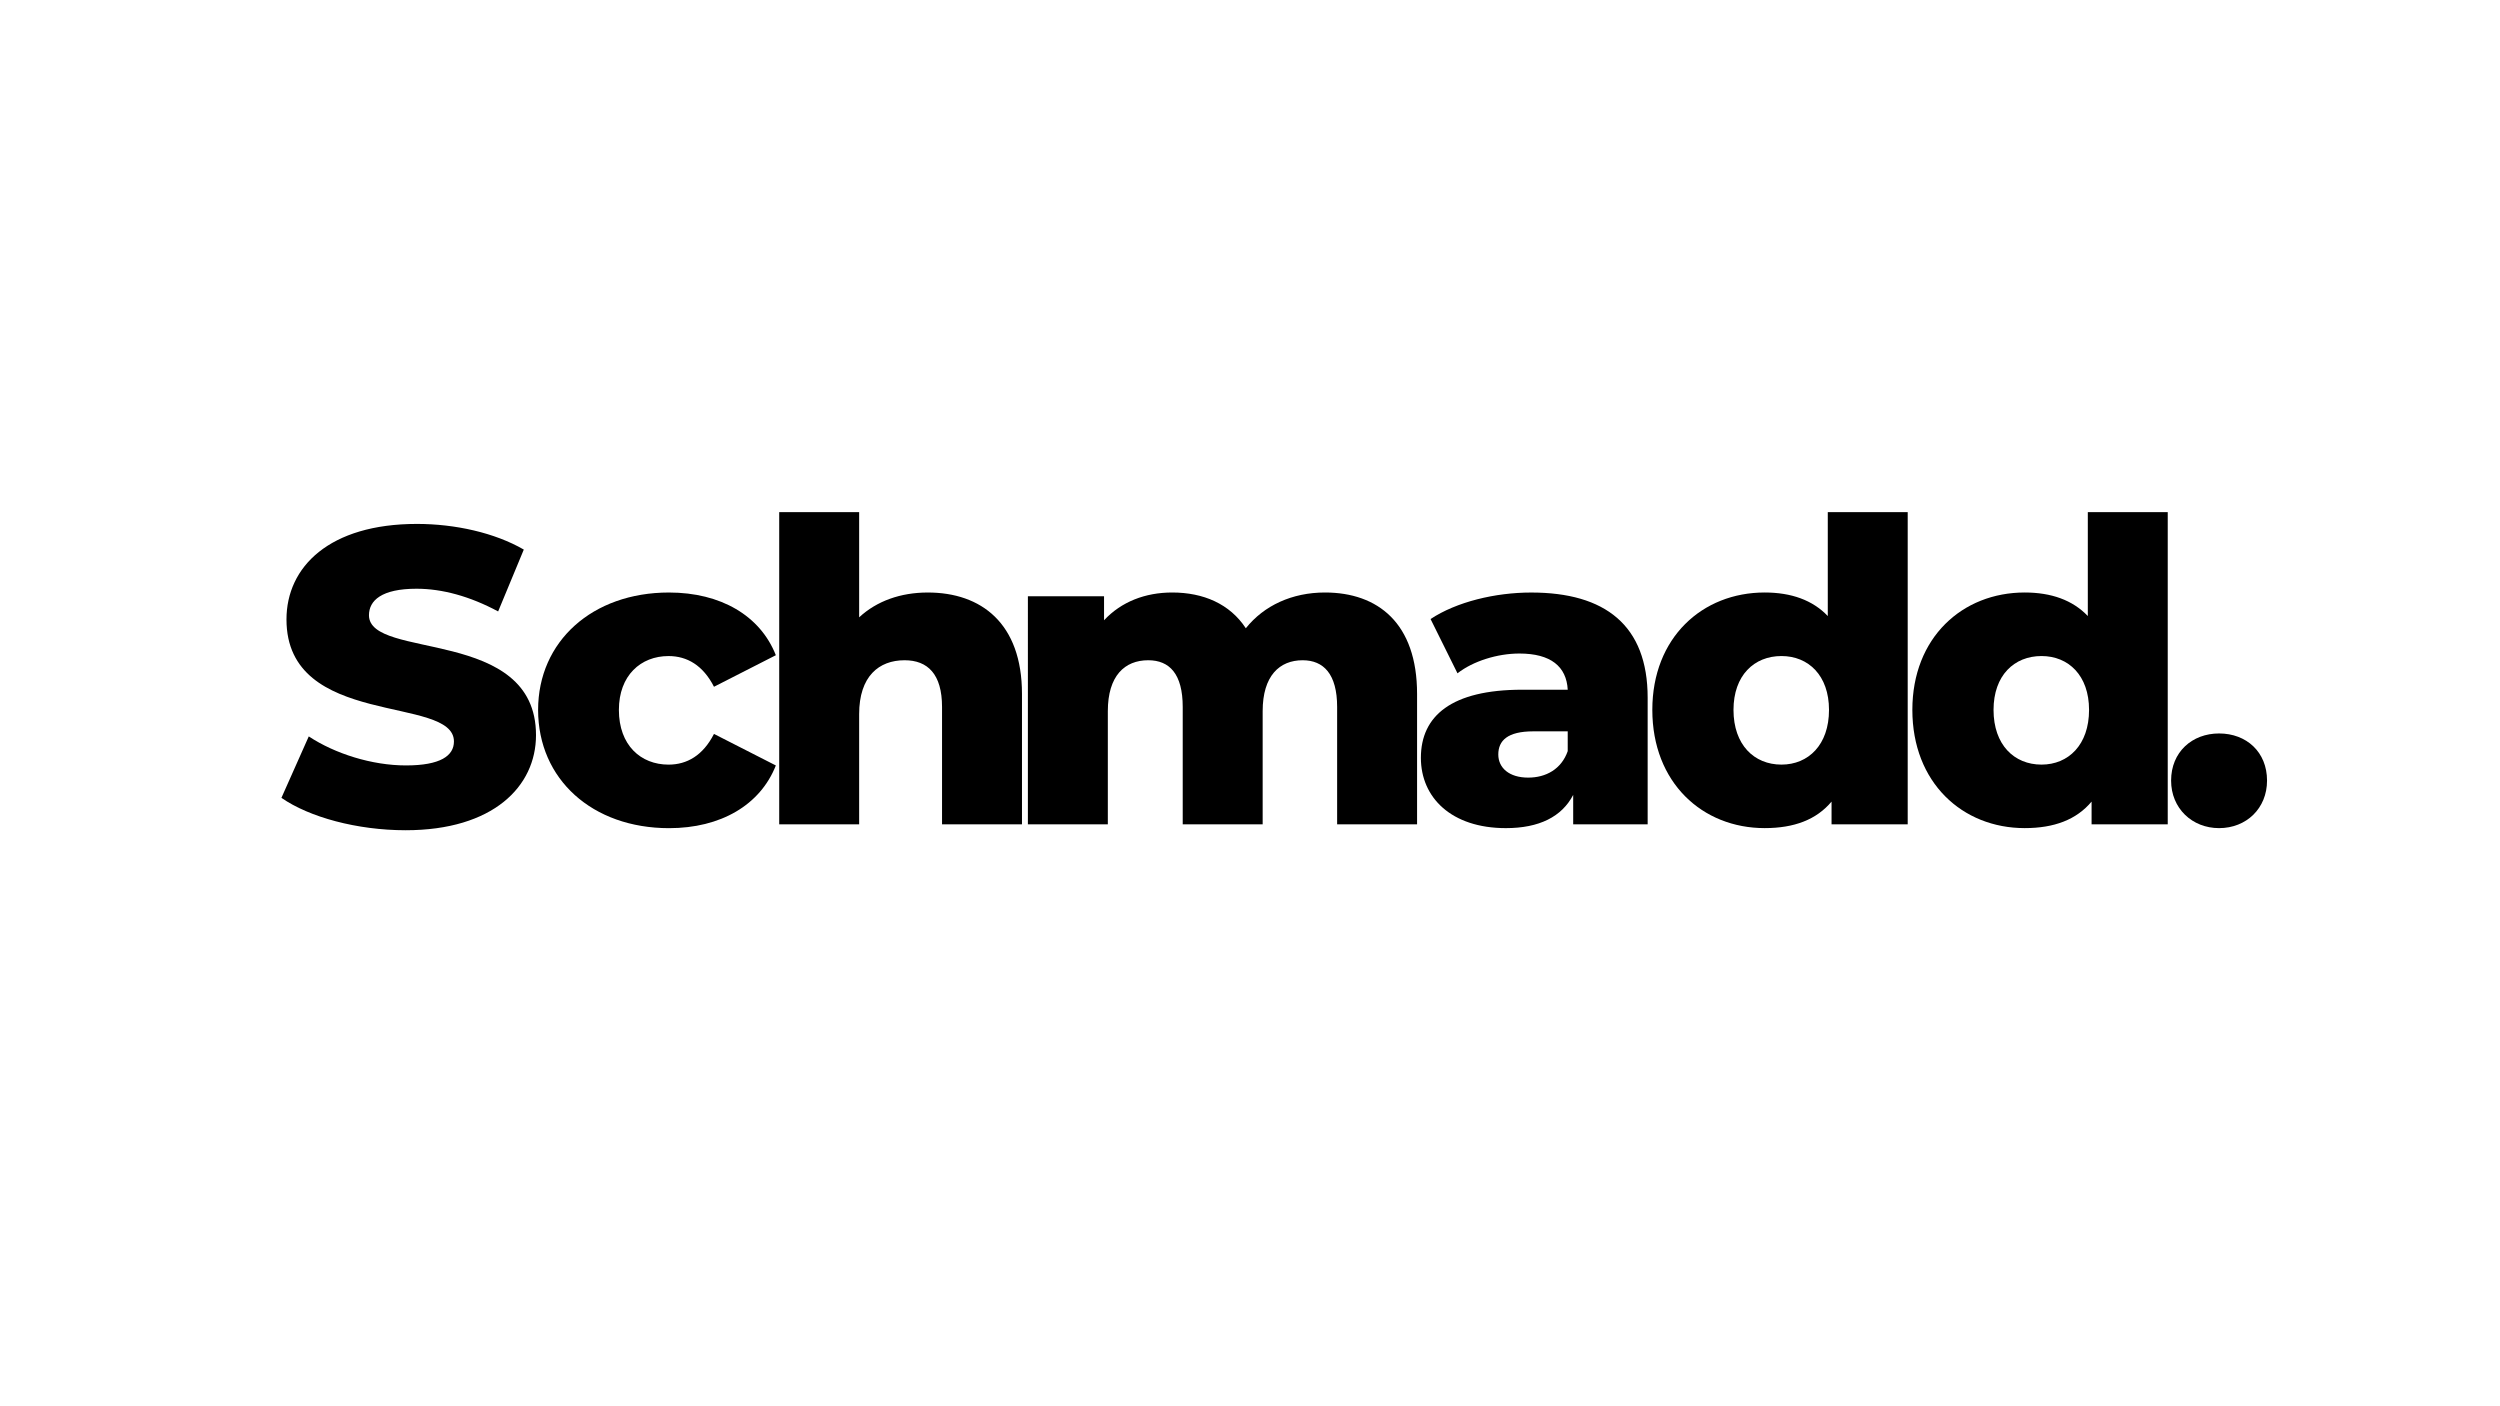
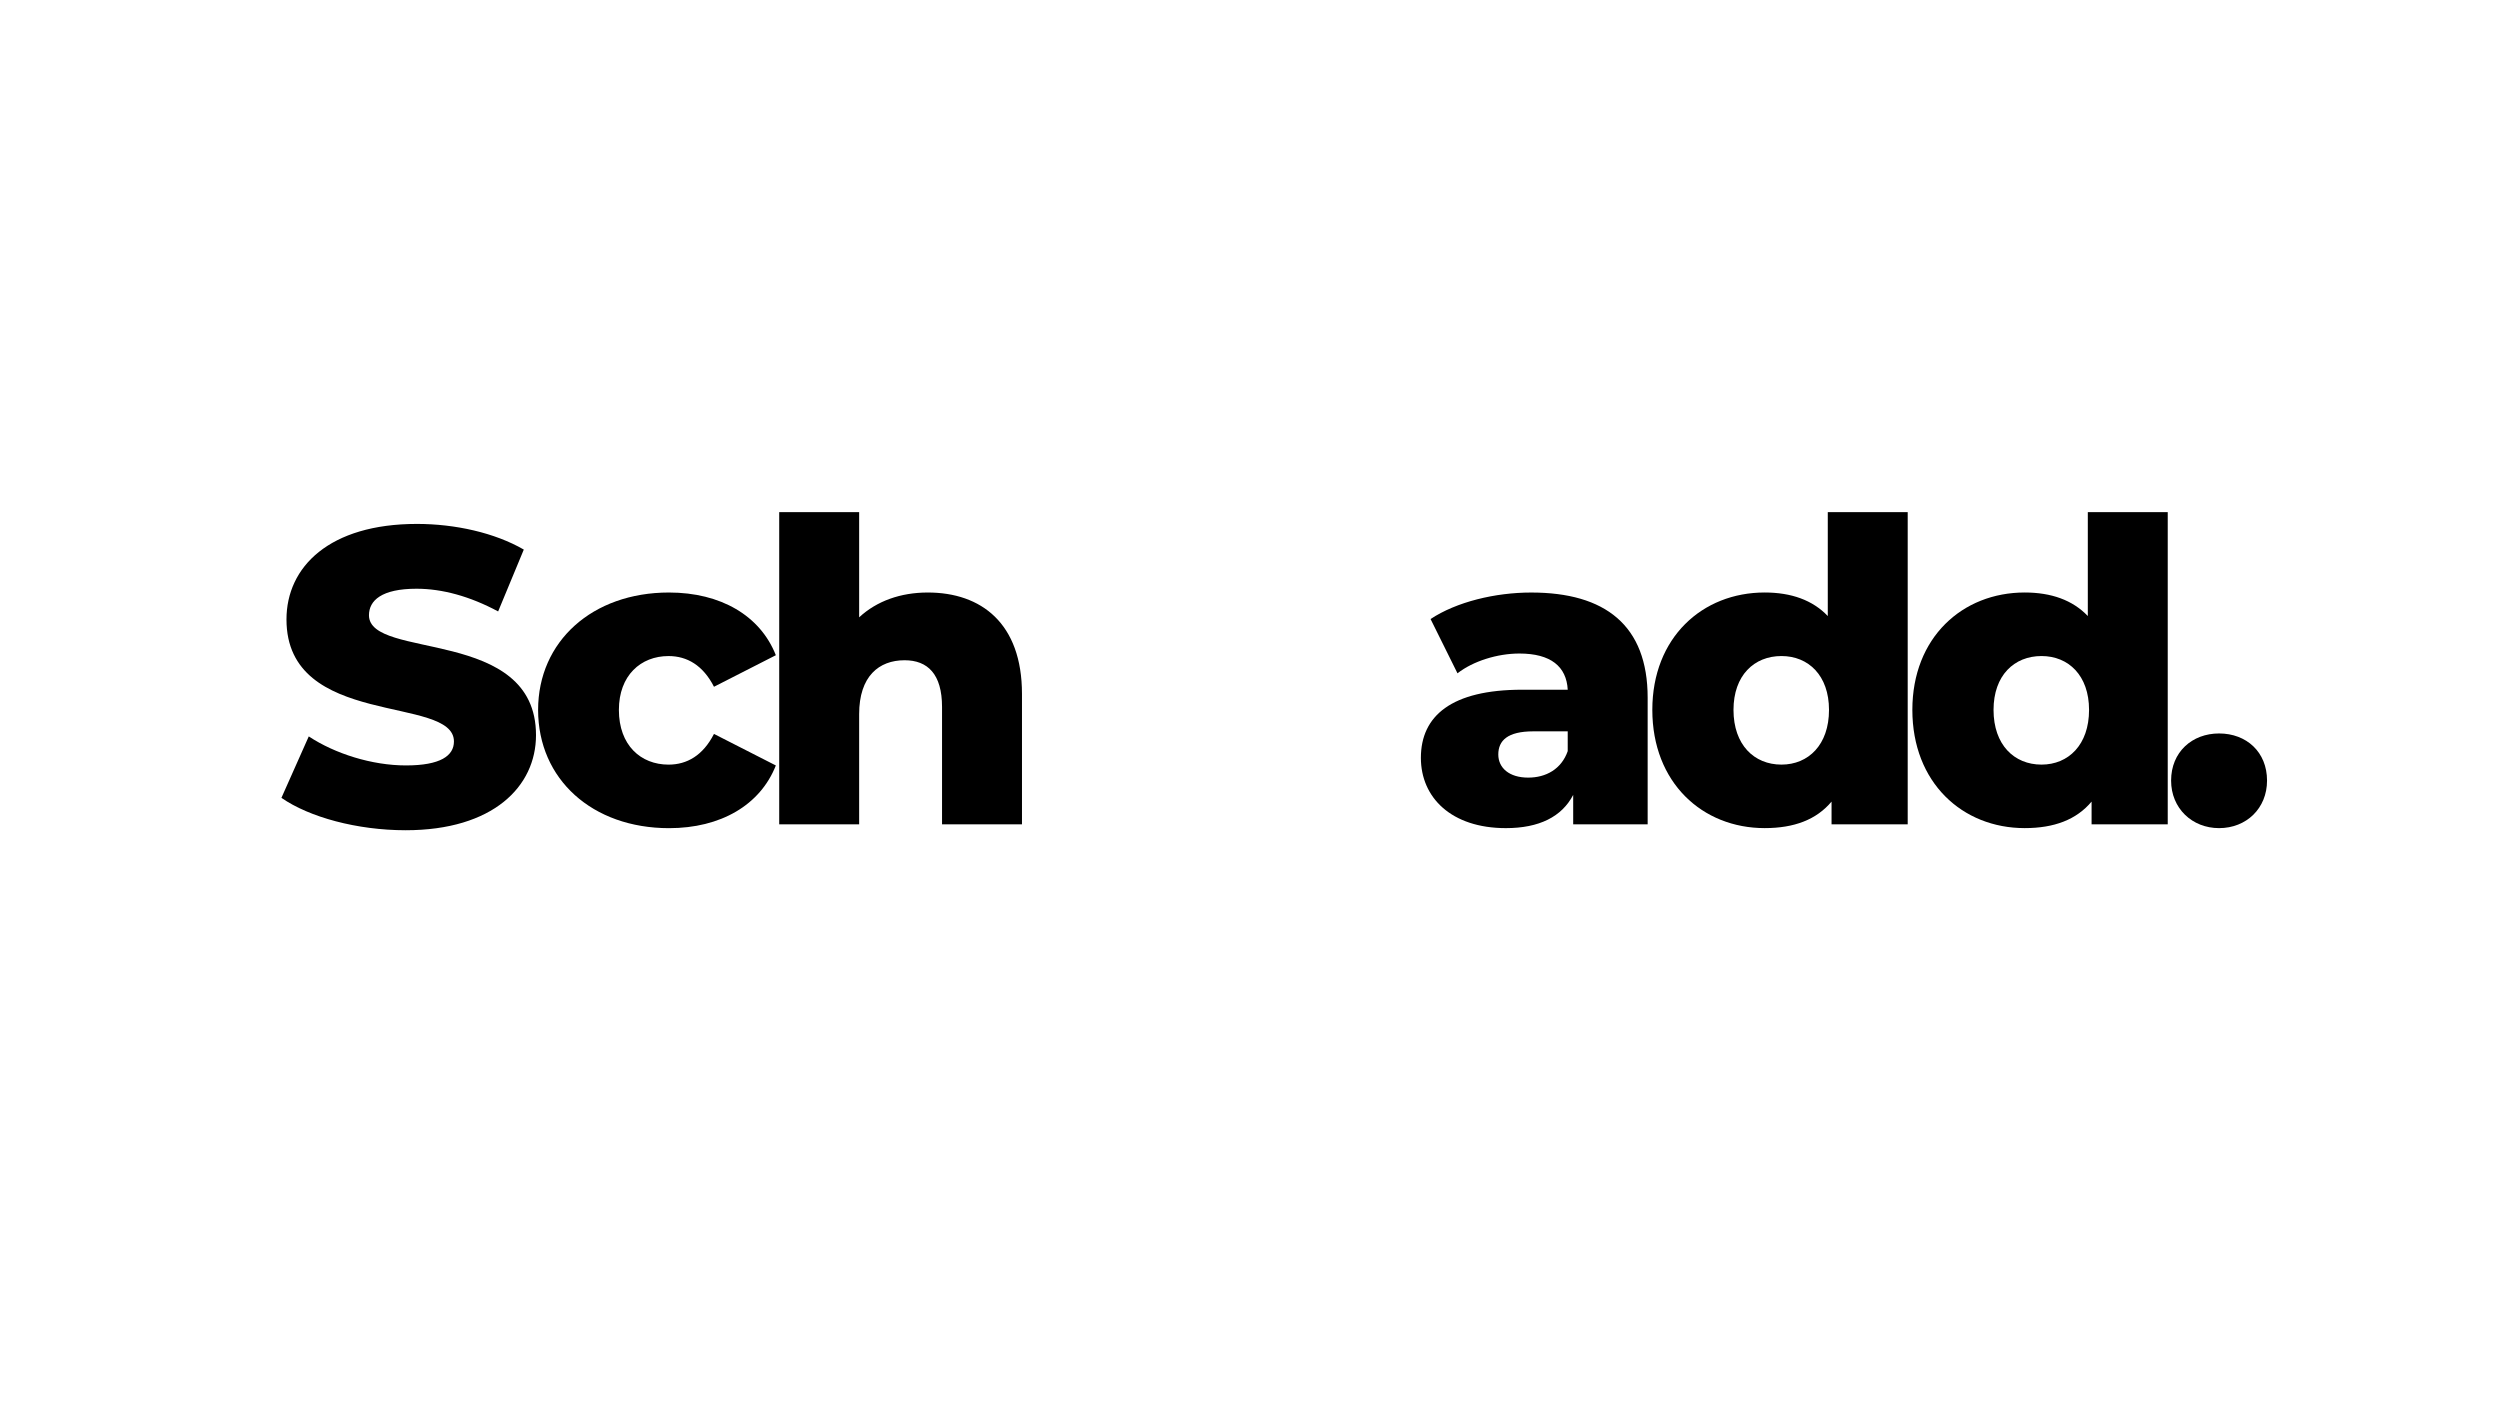
<svg xmlns="http://www.w3.org/2000/svg" id="Layer_1" x="0px" y="0px" viewBox="0 0 1366 768" style="enable-background:new 0 0 1366 768;" xml:space="preserve">
  <g>
    <path d="M153.77,435.94l14.94-33.57c14.25,9.43,34.49,15.86,53.11,15.86c18.85,0,26.21-5.29,26.21-13.1   c0-25.52-91.5-6.9-91.5-66.67c0-28.74,23.45-52.19,71.27-52.19c20.92,0,42.53,4.83,58.4,14.02l-14.02,33.8   c-15.4-8.28-30.58-12.41-44.6-12.41c-19.08,0-25.98,6.44-25.98,14.48c0,24.6,91.27,6.21,91.27,65.52   c0,28.05-23.45,51.96-71.27,51.96C195.16,453.64,168.95,446.51,153.77,435.94z" />
    <path d="M294.02,387.89c0-37.47,29.66-64.14,71.5-64.14c28.28,0,49.89,12.65,58.4,34.26l-33.8,17.24   c-5.98-11.72-14.71-16.78-24.83-16.78c-15.17,0-27.13,10.58-27.13,29.43c0,19.31,11.96,29.89,27.13,29.89   c10.12,0,18.85-5.06,24.83-16.78l33.8,17.24c-8.51,21.61-30.12,34.26-58.4,34.26C323.67,452.49,294.02,425.82,294.02,387.89z" />
    <path d="M558.41,379.15v71.27h-43.68v-64.14c0-17.93-7.82-25.52-20.46-25.52c-14.02,0-24.83,8.74-24.83,29.43v60.24h-43.68V279.83   h43.68v57.48c9.66-8.97,22.76-13.56,37.47-13.56C536.11,323.74,558.41,340.53,558.41,379.15z" />
-     <path d="M774.29,379.15v71.27h-43.68v-64.14c0-17.93-7.36-25.52-18.85-25.52c-12.64,0-21.84,8.51-21.84,27.82v61.84h-43.68v-64.14   c0-17.93-7.13-25.52-18.85-25.52c-12.87,0-22.07,8.51-22.07,27.82v61.84h-43.68V325.81h41.61v13.1   c9.43-10.12,22.53-15.17,37.24-15.17c17.01,0,31.5,6.21,40.23,19.54c9.89-12.42,25.29-19.54,43.22-19.54   C752.91,323.74,774.29,340.53,774.29,379.15z" />
    <path d="M900.28,381.22v69.2h-40.69v-16.09c-6.21,11.96-18.62,18.16-36.78,18.16c-29.89,0-46.44-16.78-46.44-38.39   c0-22.99,16.78-37.24,55.41-37.24h24.83c-0.69-12.64-9.2-19.77-26.44-19.77c-11.96,0-25.29,4.14-33.8,10.81l-14.71-29.66   c14.25-9.43,35.41-14.48,54.95-14.48C877.06,323.74,900.28,341.68,900.28,381.22z M856.6,410.42v-10.81h-18.85   c-14.02,0-19.08,5.06-19.08,12.64c0,7.36,5.98,12.64,16.32,12.64C844.65,424.9,853.15,420.3,856.6,410.42z" />
    <path d="M1042.37,279.83v170.59h-41.61v-12.42c-8.28,9.89-20.46,14.48-36.55,14.48c-34.03,0-61.38-24.83-61.38-64.6   c0-39.54,27.36-64.14,61.38-64.14c14.48,0,26.21,4.14,34.49,12.87v-56.79H1042.37z M999.37,387.89c0-18.85-11.27-29.43-25.98-29.43   c-14.94,0-26.21,10.58-26.21,29.43c0,19.08,11.27,29.89,26.21,29.89C988.11,417.78,999.37,406.97,999.37,387.89z" />
    <path d="M1184.45,279.83v170.59h-41.61v-12.42c-8.28,9.89-20.46,14.48-36.55,14.48c-34.03,0-61.38-24.83-61.38-64.6   c0-39.54,27.36-64.14,61.38-64.14c14.48,0,26.21,4.14,34.49,12.87v-56.79H1184.45z M1141.46,387.89   c0-18.85-11.27-29.43-25.98-29.43c-14.94,0-26.21,10.58-26.21,29.43c0,19.08,11.27,29.89,26.21,29.89   C1130.19,417.78,1141.46,406.97,1141.46,387.89z" />
    <path d="M1186.29,426.51c0-15.63,11.5-25.75,26.21-25.75c14.94,0,26.21,10.12,26.21,25.75c0,15.17-11.27,25.98-26.21,25.98   C1197.79,452.49,1186.29,441.69,1186.29,426.51z" />
  </g>
  <g>
</g>
  <g>
</g>
  <g>
</g>
  <g>
</g>
  <g>
</g>
  <g>
</g>
  <g>
</g>
  <g>
</g>
  <g>
</g>
  <g>
</g>
  <g>
</g>
  <g>
</g>
  <g>
</g>
  <g>
</g>
  <g>
</g>
</svg>